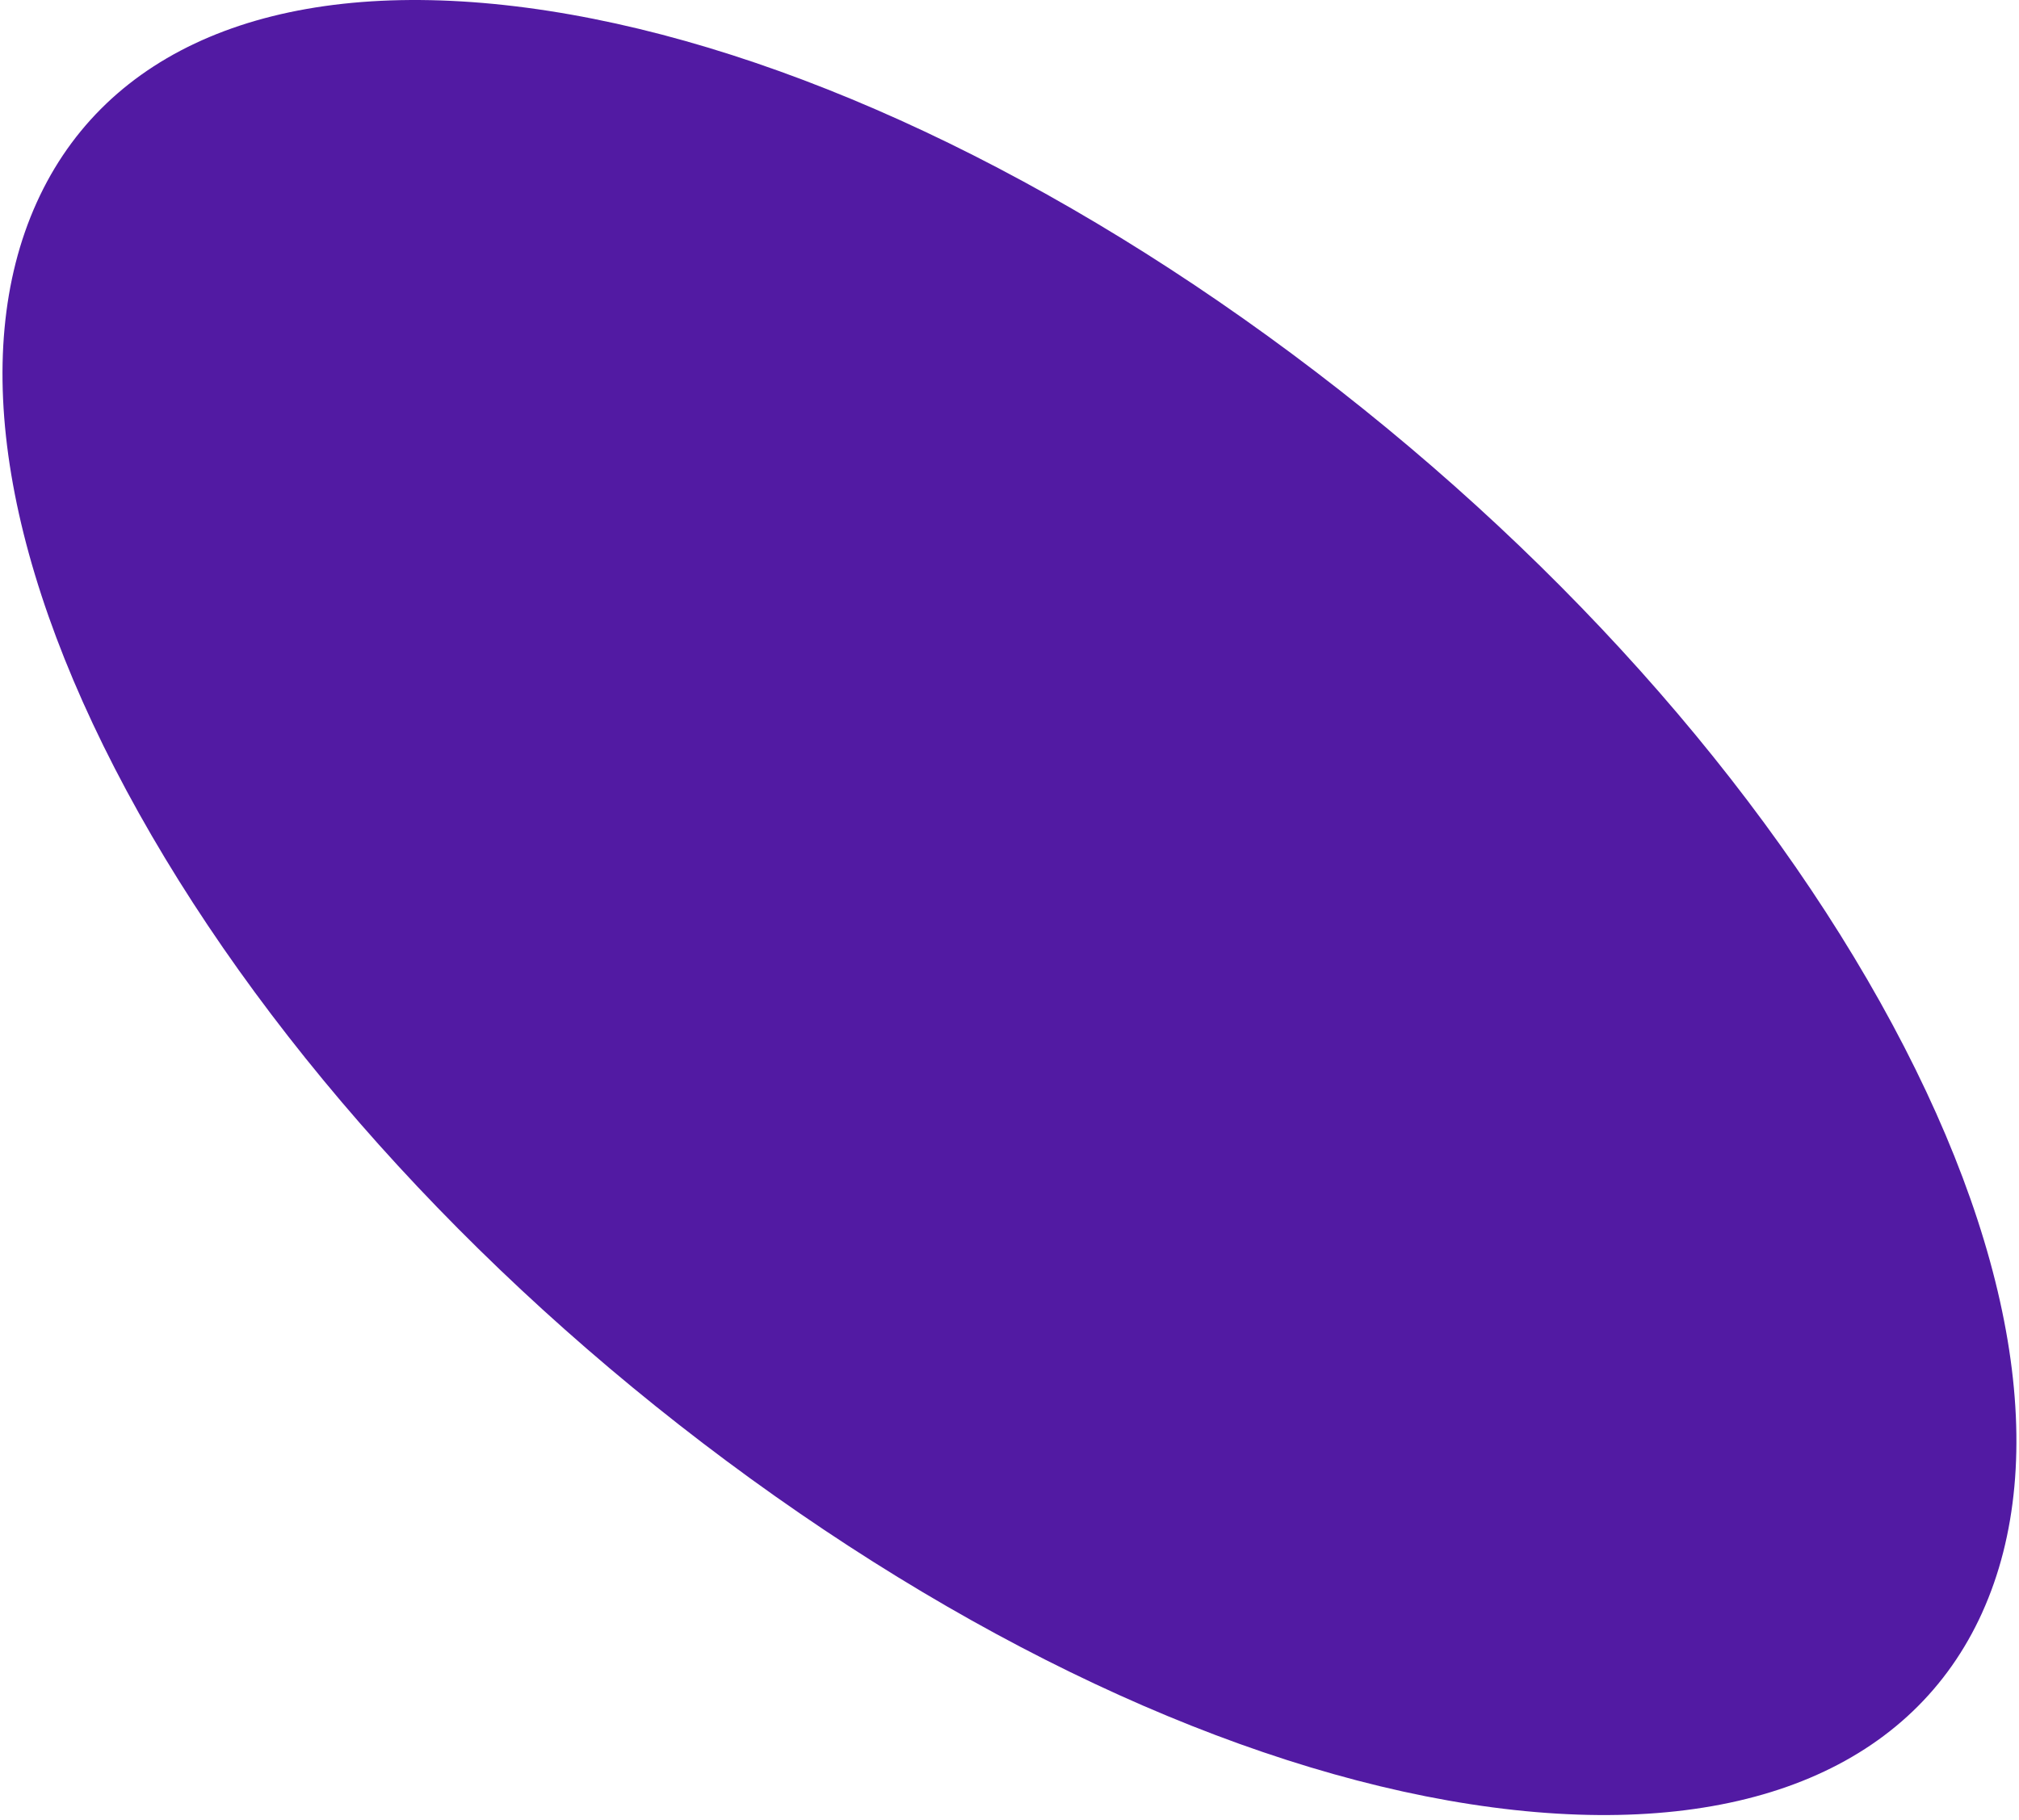
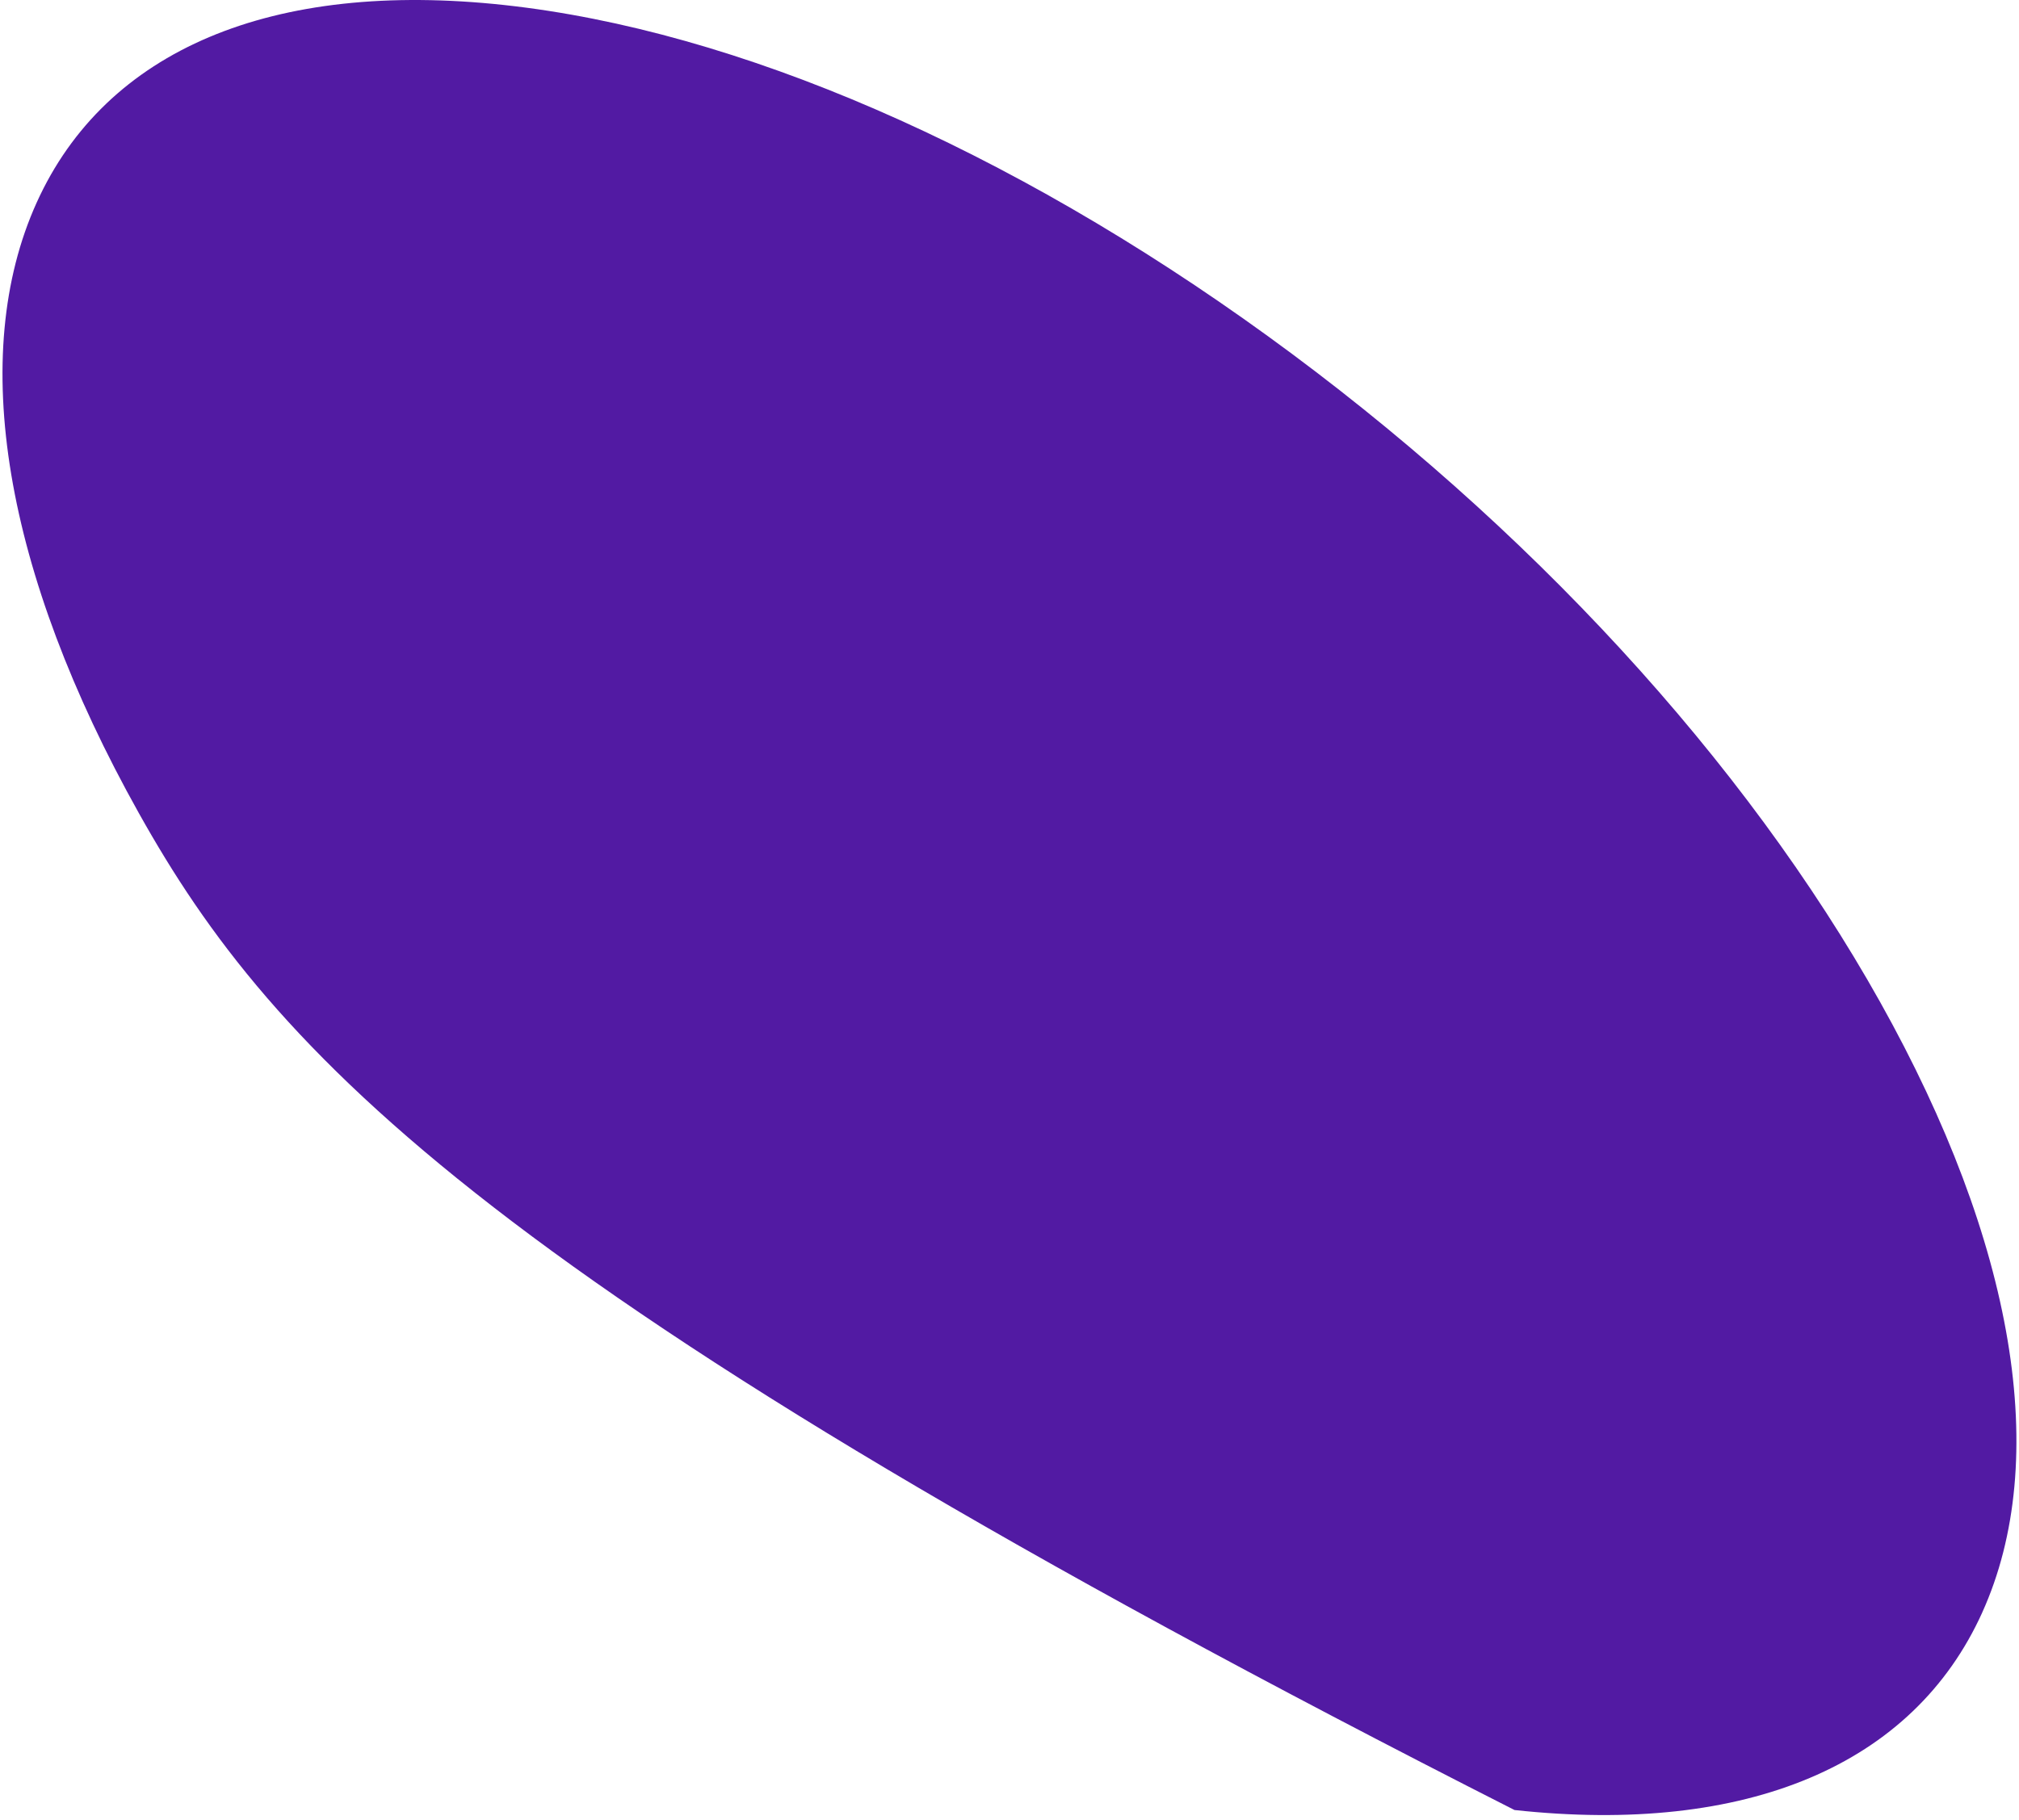
<svg xmlns="http://www.w3.org/2000/svg" width="426" height="384" viewBox="0 0 426 384" fill="none">
-   <path d="M418.24 340.305C403.67 372.505 368.62 387.305 319.55 381.975C270.48 376.645 213.27 351.825 158.44 312.095C103.62 272.355 57.75 222.455 29.29 171.585C0.83 120.695 -6.83 74.945 7.74 42.745C22.31 10.535 57.36 -4.265 106.43 1.065C155.5 6.395 212.72 31.225 267.54 70.955C322.36 110.695 368.23 160.595 396.7 211.465C425.16 262.335 432.81 308.085 418.24 340.295V340.305Z" fill="#521AA3" />
+   <path d="M418.24 340.305C403.67 372.505 368.62 387.305 319.55 381.975C103.62 272.355 57.75 222.455 29.29 171.585C0.83 120.695 -6.83 74.945 7.74 42.745C22.31 10.535 57.36 -4.265 106.43 1.065C155.5 6.395 212.72 31.225 267.54 70.955C322.36 110.695 368.23 160.595 396.7 211.465C425.16 262.335 432.81 308.085 418.24 340.295V340.305Z" fill="#521AA3" />
</svg>